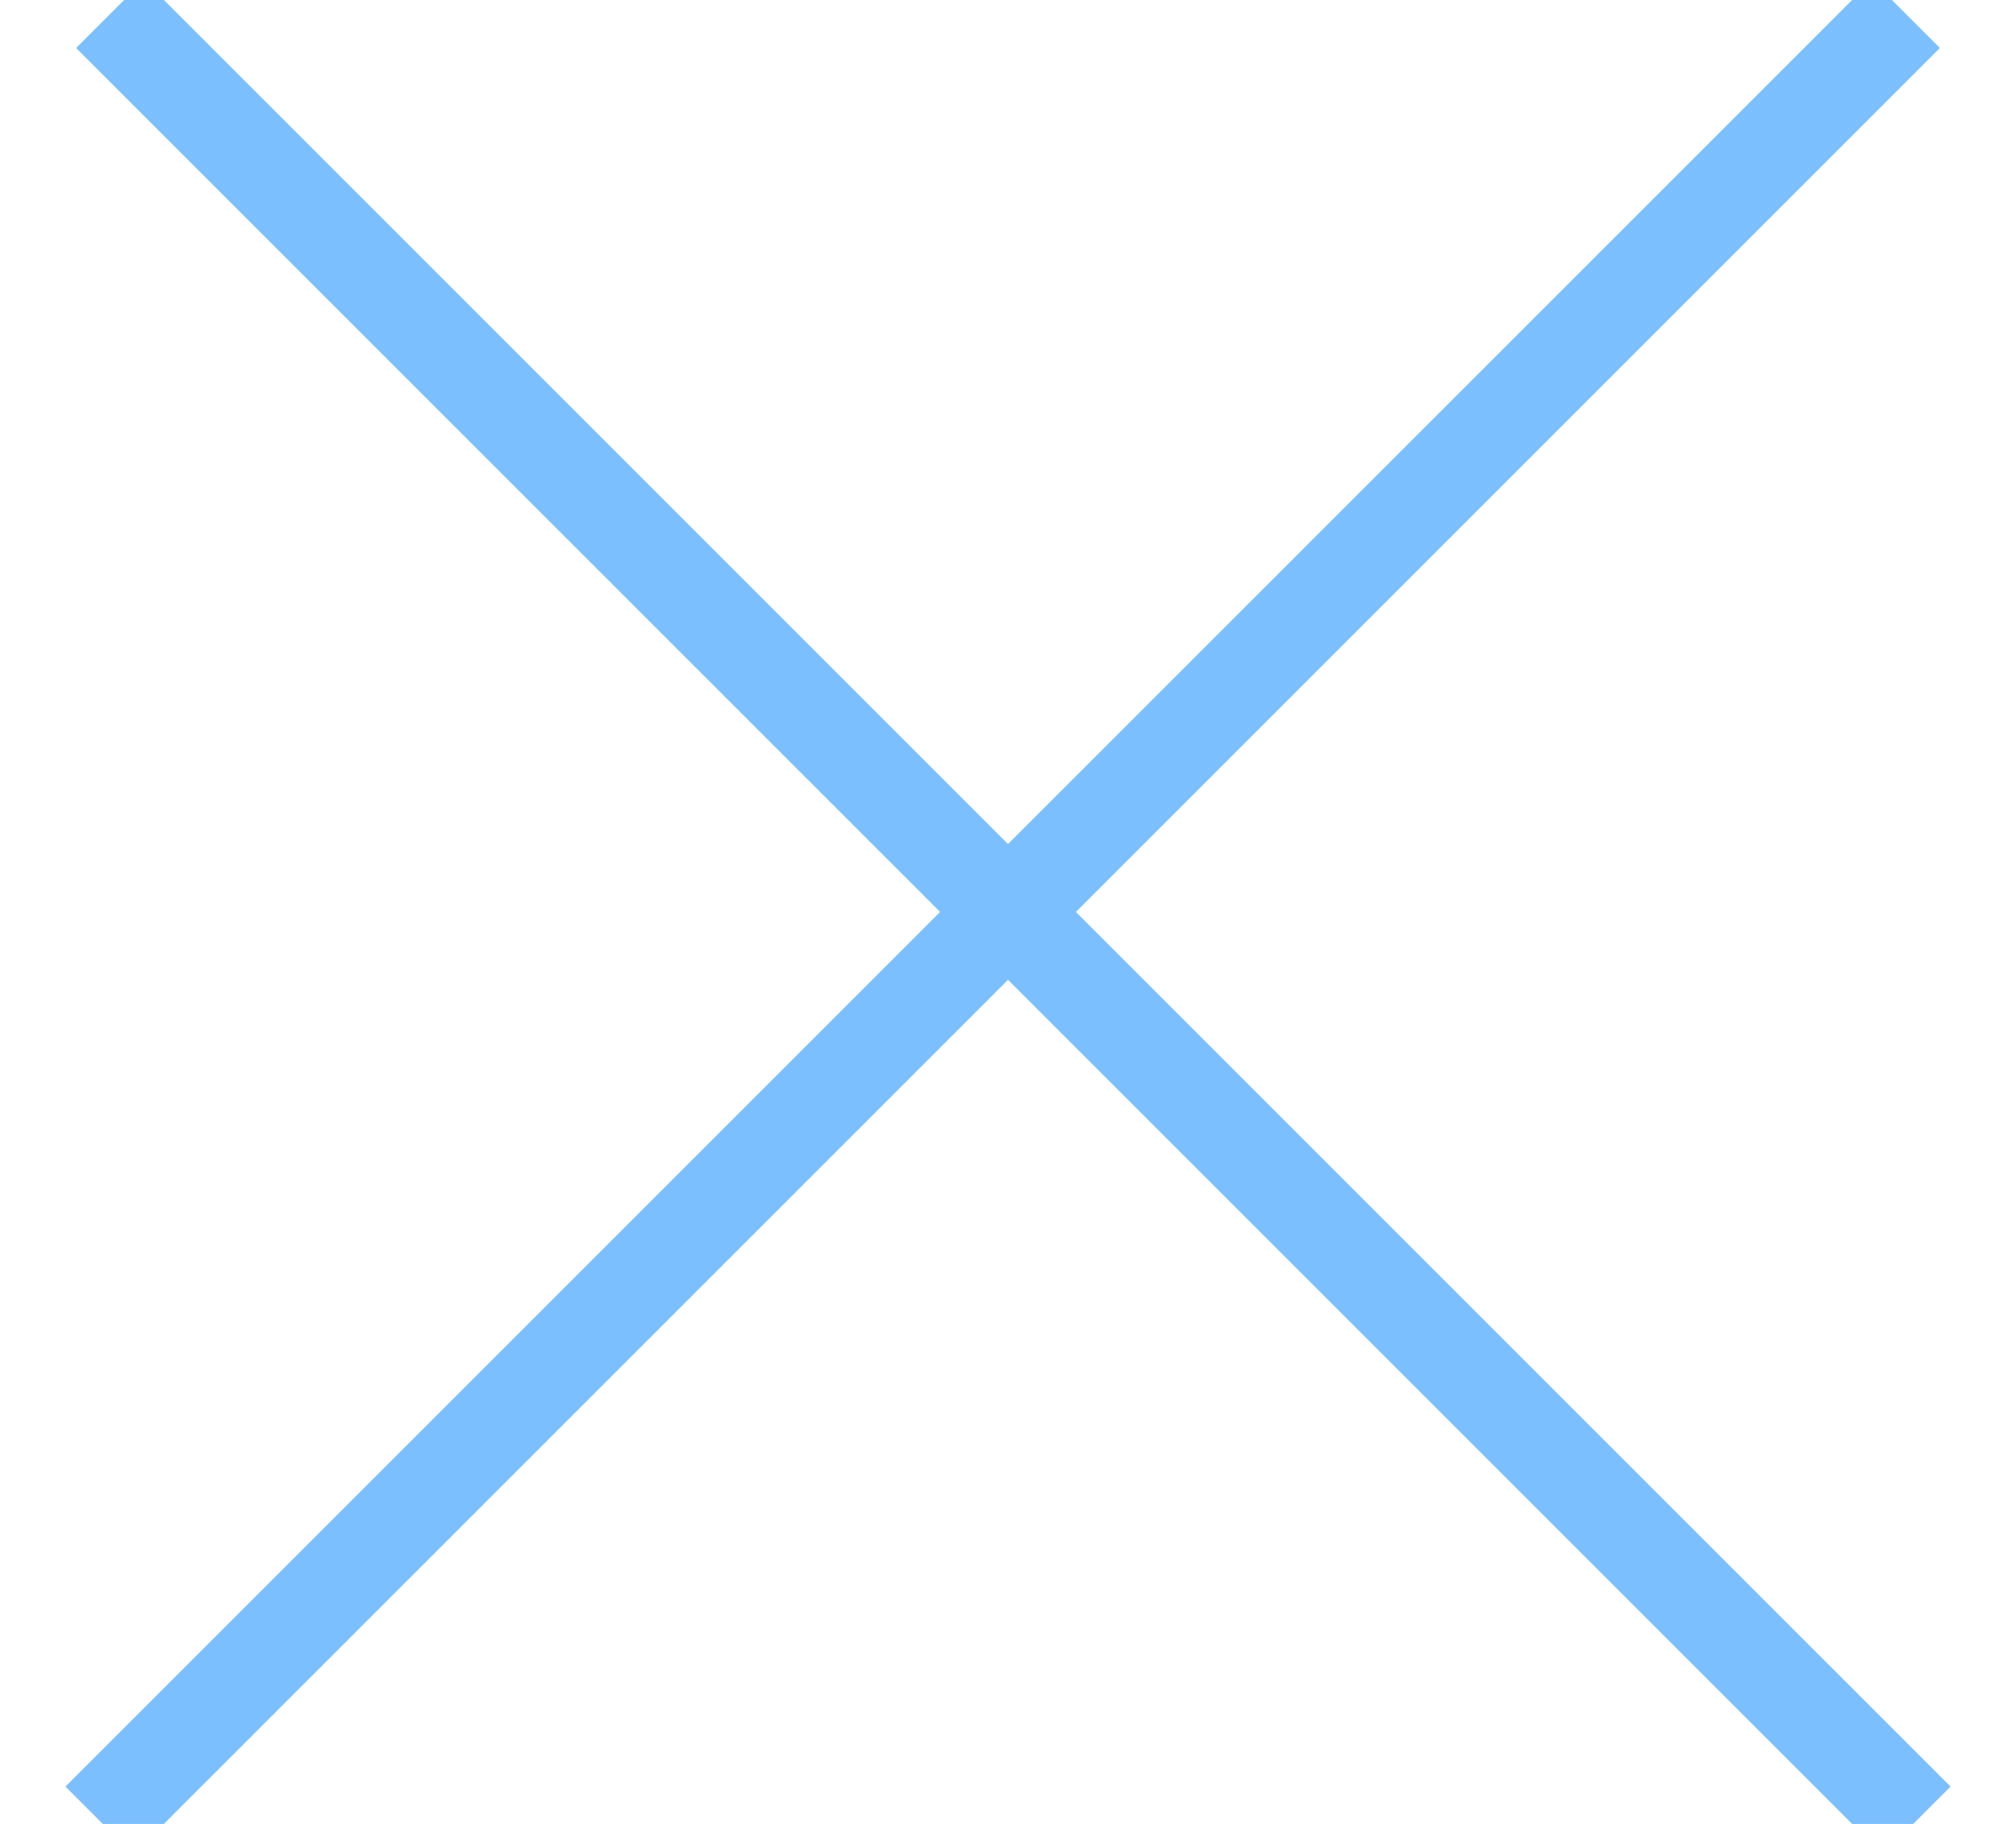
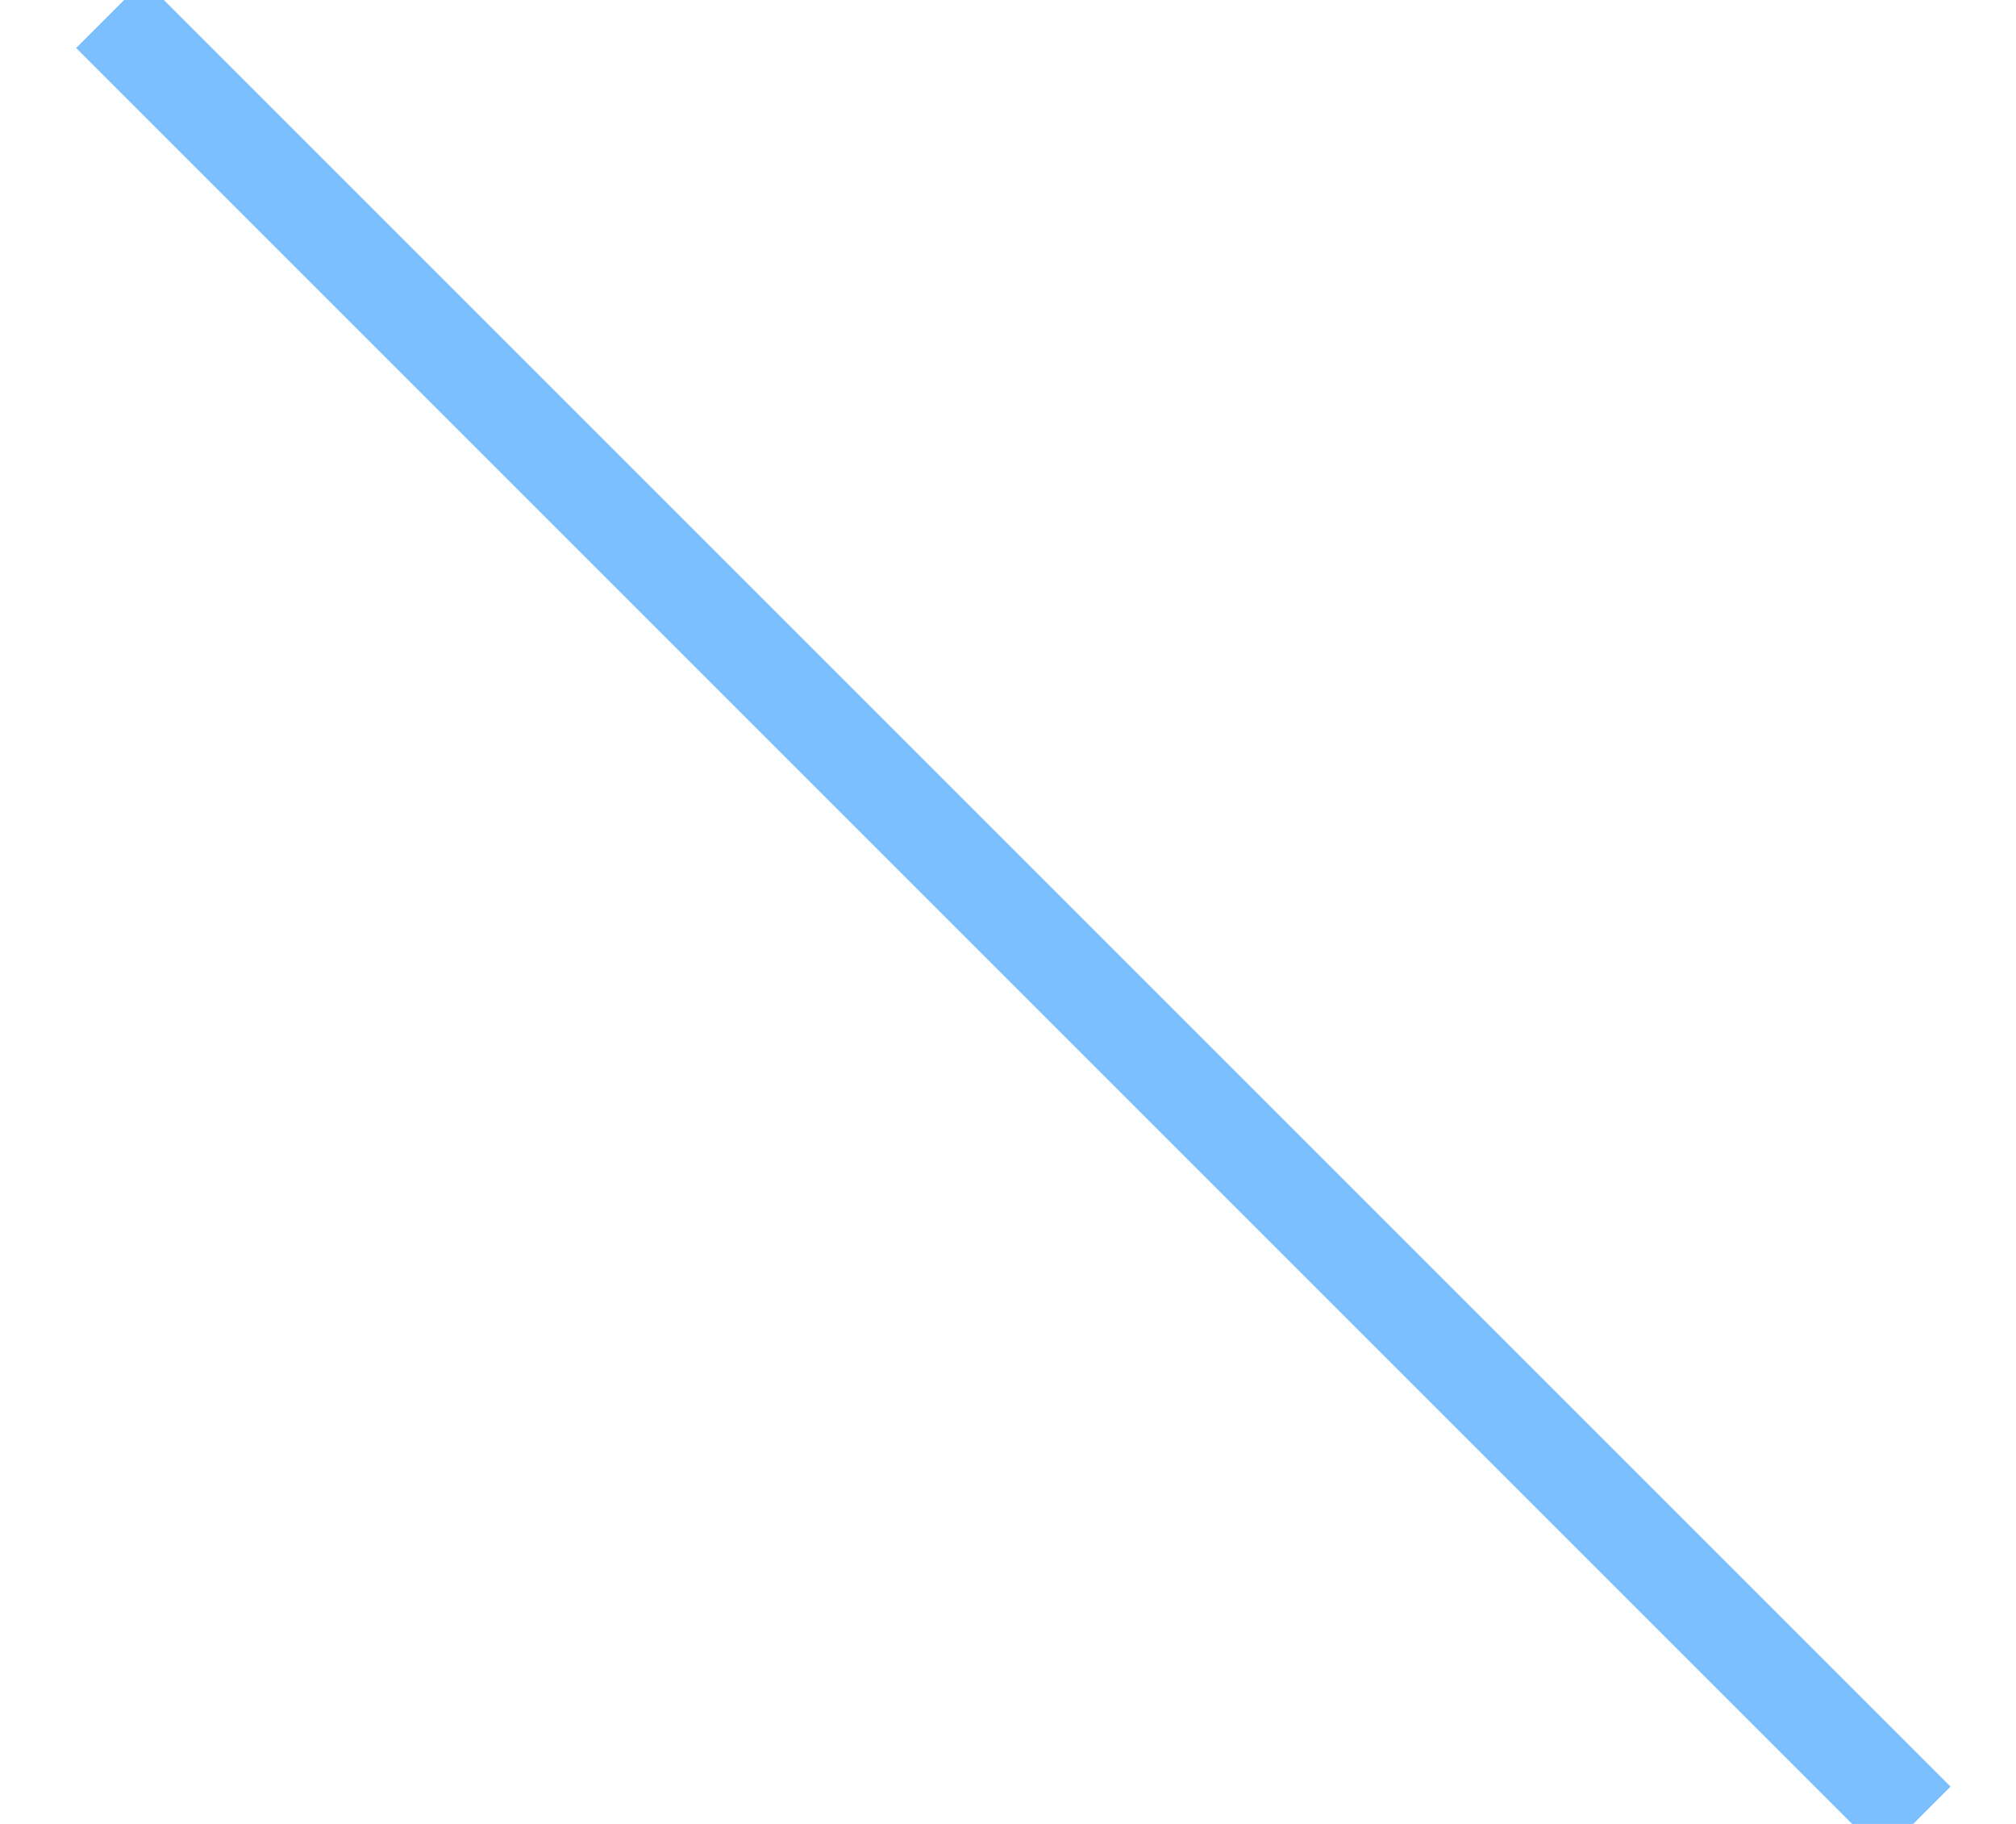
<svg xmlns="http://www.w3.org/2000/svg" width="21px" height="19px" viewBox="0 0 21 19" version="1.1">
  <title>Group</title>
  <desc>Created with Sketch.</desc>
  <defs />
  <g id="Page-1" stroke="none" stroke-width="1" fill="none" fill-rule="evenodd" stroke-linecap="square">
    <g id="tablette_recherche" transform="translate(-718, -20)" stroke="#7BBFFF">
      <g id="Group" transform="translate(719, 20)">
        <path d="M0.5,0.5 L18.611,18.611" id="Line-12" />
-         <path d="M0.5,0.5 L18.611,18.611" id="Line-12" transform="translate(9.5, 9.5) scale(-1, 1) translate(-9.5, -9.5) " />
      </g>
    </g>
  </g>
</svg>